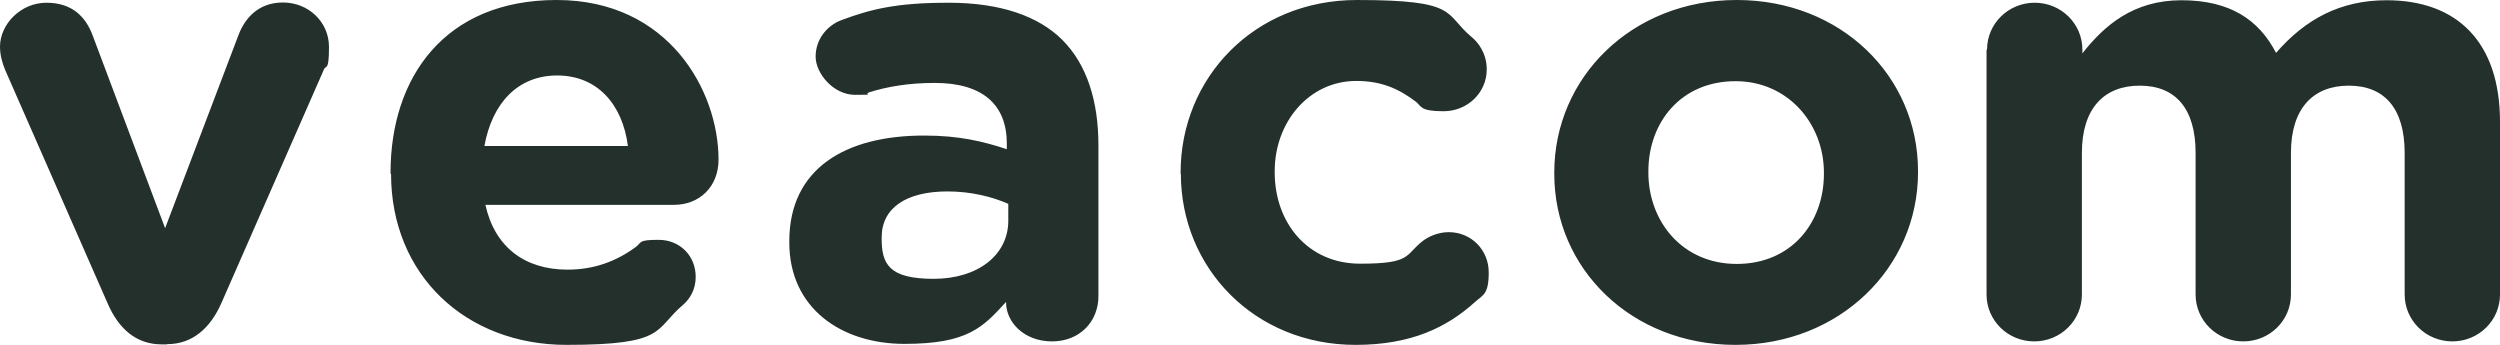
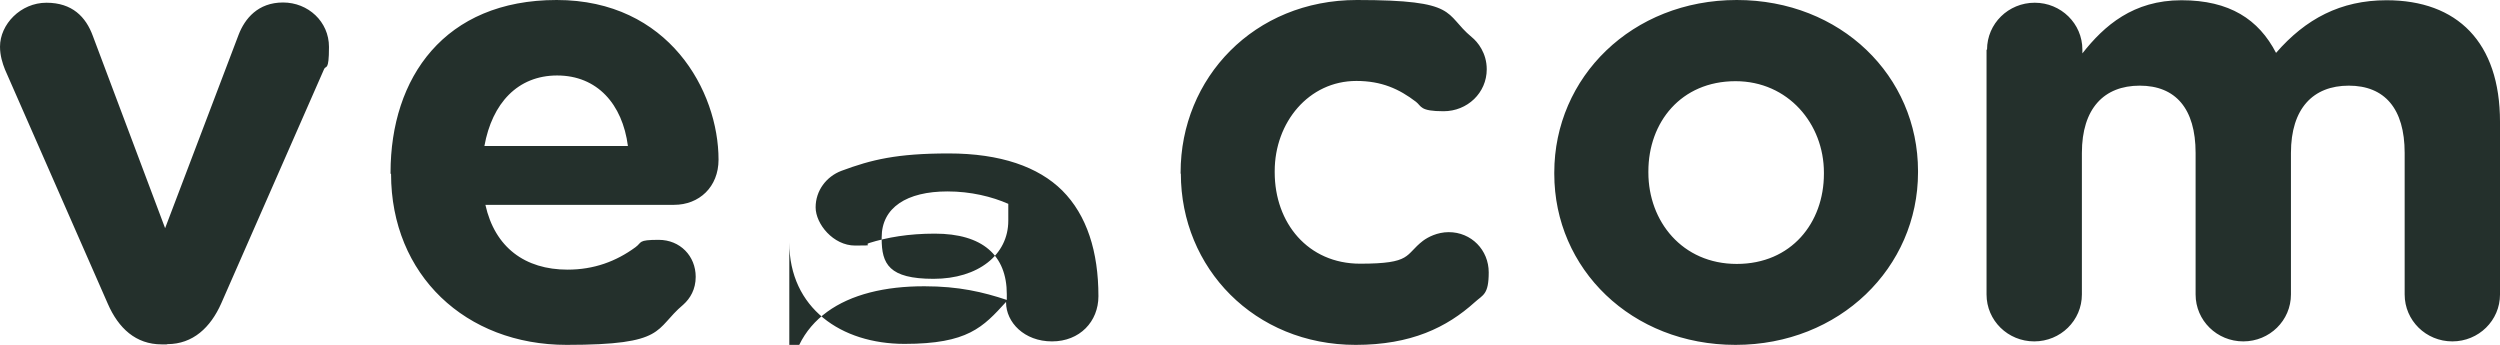
<svg xmlns="http://www.w3.org/2000/svg" id="G" version="1.1" viewBox="36.6 470.5 1006.9 138.9">
  <defs>
    <style>
      .st0 {
        fill: #24302c;
      }
    </style>
  </defs>
-   <path class="st0" d="M103.7,609.2h-2c-10.4,0-17.4-6.5-21.7-16.4l-41.4-94.3c-1-2.5-2-5.7-2-9.2,0-9,8.3-17.7,18.7-17.7s15.9,5.7,18.7,13.4l29.1,77.4,29.6-77.9c2.5-6.5,7.8-13,17.9-13s18.5,7.7,18.5,17.9-1.3,7.2-2,9l-41.4,94.3c-4.3,9.7-11.4,16.4-21.7,16.4ZM194.1,540.5c0,40.8,30.1,68.9,70.7,68.9s35.1-6.2,47-16.2c2.8-2.5,5-6.2,5-11.2,0-8.4-6.3-14.9-14.9-14.9s-6.6,1-9.4,3c-7.8,5.7-16.7,9-27.3,9-17.2,0-29.3-9-33.1-26.1h76c10.1,0,17.9-7.2,17.9-18.2,0-27.6-20-64.3-65.2-64.3s-66.9,31.3-66.9,69.5v.5h.1ZM261,500.9c16.1,0,26.3,11.5,28.5,28.4h-57.8c3.1-17.2,13.4-28.4,29.3-28.4ZM354.5,567.7v.5c0,26.4,20.9,40.8,46.4,40.8s31.6-6.7,40.9-16.9v.2c0,8,7.3,15.7,18.5,15.7s18.7-8,18.7-18.2v-60.7c0-17.9-4.6-32.6-14.6-42.6-9.6-9.5-24.8-14.9-45.7-14.9s-31.1,2.5-43.2,7c-6.1,2.3-10.4,8-10.4,14.7s7.1,15.4,15.9,15.4,3.3-.2,5.6-1c7.3-2.3,15.9-3.8,26.5-3.8,19.2,0,29,8.7,29,24.4v2.3c-9.6-3.2-19.4-5.5-33.1-5.5-32-.1-54.5,13.4-54.5,42.5ZM442.7,552.7v6.7c0,13.7-12.1,23.4-30.1,23.4s-20.9-6-20.9-16.2v-.5c0-12,10.1-18.5,26.5-18.5,9.4,0,17.9,2.1,24.5,5ZM512.1,540.5v-.5c0-38.1,29.6-69.5,71-69.5s34.9,5.5,46.2,14.9c2.5,2,6.1,6.5,6.1,13,0,9.5-7.8,16.9-17.4,16.9s-8.8-2-11.1-3.8c-6.8-5.2-13.9-8.4-24-8.4-19.2,0-32.9,16.7-32.9,36.3v.5c0,20.4,13.4,36.8,34.4,36.8s17.9-3.5,25.3-9.2c2-1.5,5.8-3.5,10.4-3.5,9.1,0,16.1,7.2,16.1,16.2s-2.3,9-5.6,12c-11.3,10.2-25.7,17.2-48,17.2-40.7,0-70.4-30.9-70.4-69ZM662.6,540v.5c0,38.3,31.1,68.9,73,68.9s73.5-31.1,73.5-69.5v-.5c0-38.3-31.1-68.9-73-68.9-42.2,0-73.5,31.1-73.5,69.5ZM771.2,540v.5c0,19.7-13.1,36.3-35.1,36.3s-35.6-17.2-35.6-36.8v-.5c0-19.7,13.1-36.3,35.1-36.3,21.2,0,35.6,17.2,35.6,36.8ZM836.9,490.5c0-10.5,8.6-18.9,19.2-18.9s19.2,8.4,19.2,18.9v1.5c8.8-11.2,20.5-21.4,39.9-21.4s31.1,7.7,38.1,21.2c11.9-13.7,26-21.2,44.5-21.2,28.5,0,45.7,16.9,45.7,49v69.5c0,10.5-8.6,18.9-19.2,18.9s-19.2-8.4-19.2-18.9v-57c0-17.9-8.1-27.1-22.5-27.1s-23.3,9.2-23.3,27.1v57c0,10.5-8.6,18.9-19.2,18.9s-19.2-8.4-19.2-18.9v-57c0-17.9-8.1-27.1-22.5-27.1s-23.3,9.2-23.3,27.1v57c0,10.5-8.6,18.9-19.2,18.9s-19.2-8.4-19.2-18.9v-98.6h.1Z" />
+   <path class="st0" d="M103.7,609.2h-2c-10.4,0-17.4-6.5-21.7-16.4l-41.4-94.3c-1-2.5-2-5.7-2-9.2,0-9,8.3-17.7,18.7-17.7s15.9,5.7,18.7,13.4l29.1,77.4,29.6-77.9c2.5-6.5,7.8-13,17.9-13s18.5,7.7,18.5,17.9-1.3,7.2-2,9l-41.4,94.3c-4.3,9.7-11.4,16.4-21.7,16.4ZM194.1,540.5c0,40.8,30.1,68.9,70.7,68.9s35.1-6.2,47-16.2c2.8-2.5,5-6.2,5-11.2,0-8.4-6.3-14.9-14.9-14.9s-6.6,1-9.4,3c-7.8,5.7-16.7,9-27.3,9-17.2,0-29.3-9-33.1-26.1h76c10.1,0,17.9-7.2,17.9-18.2,0-27.6-20-64.3-65.2-64.3s-66.9,31.3-66.9,69.5v.5h.1ZM261,500.9c16.1,0,26.3,11.5,28.5,28.4h-57.8c3.1-17.2,13.4-28.4,29.3-28.4ZM354.5,567.7v.5c0,26.4,20.9,40.8,46.4,40.8s31.6-6.7,40.9-16.9v.2c0,8,7.3,15.7,18.5,15.7s18.7-8,18.7-18.2c0-17.9-4.6-32.6-14.6-42.6-9.6-9.5-24.8-14.9-45.7-14.9s-31.1,2.5-43.2,7c-6.1,2.3-10.4,8-10.4,14.7s7.1,15.4,15.9,15.4,3.3-.2,5.6-1c7.3-2.3,15.9-3.8,26.5-3.8,19.2,0,29,8.7,29,24.4v2.3c-9.6-3.2-19.4-5.5-33.1-5.5-32-.1-54.5,13.4-54.5,42.5ZM442.7,552.7v6.7c0,13.7-12.1,23.4-30.1,23.4s-20.9-6-20.9-16.2v-.5c0-12,10.1-18.5,26.5-18.5,9.4,0,17.9,2.1,24.5,5ZM512.1,540.5v-.5c0-38.1,29.6-69.5,71-69.5s34.9,5.5,46.2,14.9c2.5,2,6.1,6.5,6.1,13,0,9.5-7.8,16.9-17.4,16.9s-8.8-2-11.1-3.8c-6.8-5.2-13.9-8.4-24-8.4-19.2,0-32.9,16.7-32.9,36.3v.5c0,20.4,13.4,36.8,34.4,36.8s17.9-3.5,25.3-9.2c2-1.5,5.8-3.5,10.4-3.5,9.1,0,16.1,7.2,16.1,16.2s-2.3,9-5.6,12c-11.3,10.2-25.7,17.2-48,17.2-40.7,0-70.4-30.9-70.4-69ZM662.6,540v.5c0,38.3,31.1,68.9,73,68.9s73.5-31.1,73.5-69.5v-.5c0-38.3-31.1-68.9-73-68.9-42.2,0-73.5,31.1-73.5,69.5ZM771.2,540v.5c0,19.7-13.1,36.3-35.1,36.3s-35.6-17.2-35.6-36.8v-.5c0-19.7,13.1-36.3,35.1-36.3,21.2,0,35.6,17.2,35.6,36.8ZM836.9,490.5c0-10.5,8.6-18.9,19.2-18.9s19.2,8.4,19.2,18.9v1.5c8.8-11.2,20.5-21.4,39.9-21.4s31.1,7.7,38.1,21.2c11.9-13.7,26-21.2,44.5-21.2,28.5,0,45.7,16.9,45.7,49v69.5c0,10.5-8.6,18.9-19.2,18.9s-19.2-8.4-19.2-18.9v-57c0-17.9-8.1-27.1-22.5-27.1s-23.3,9.2-23.3,27.1v57c0,10.5-8.6,18.9-19.2,18.9s-19.2-8.4-19.2-18.9v-57c0-17.9-8.1-27.1-22.5-27.1s-23.3,9.2-23.3,27.1v57c0,10.5-8.6,18.9-19.2,18.9s-19.2-8.4-19.2-18.9v-98.6h.1Z" />
</svg>